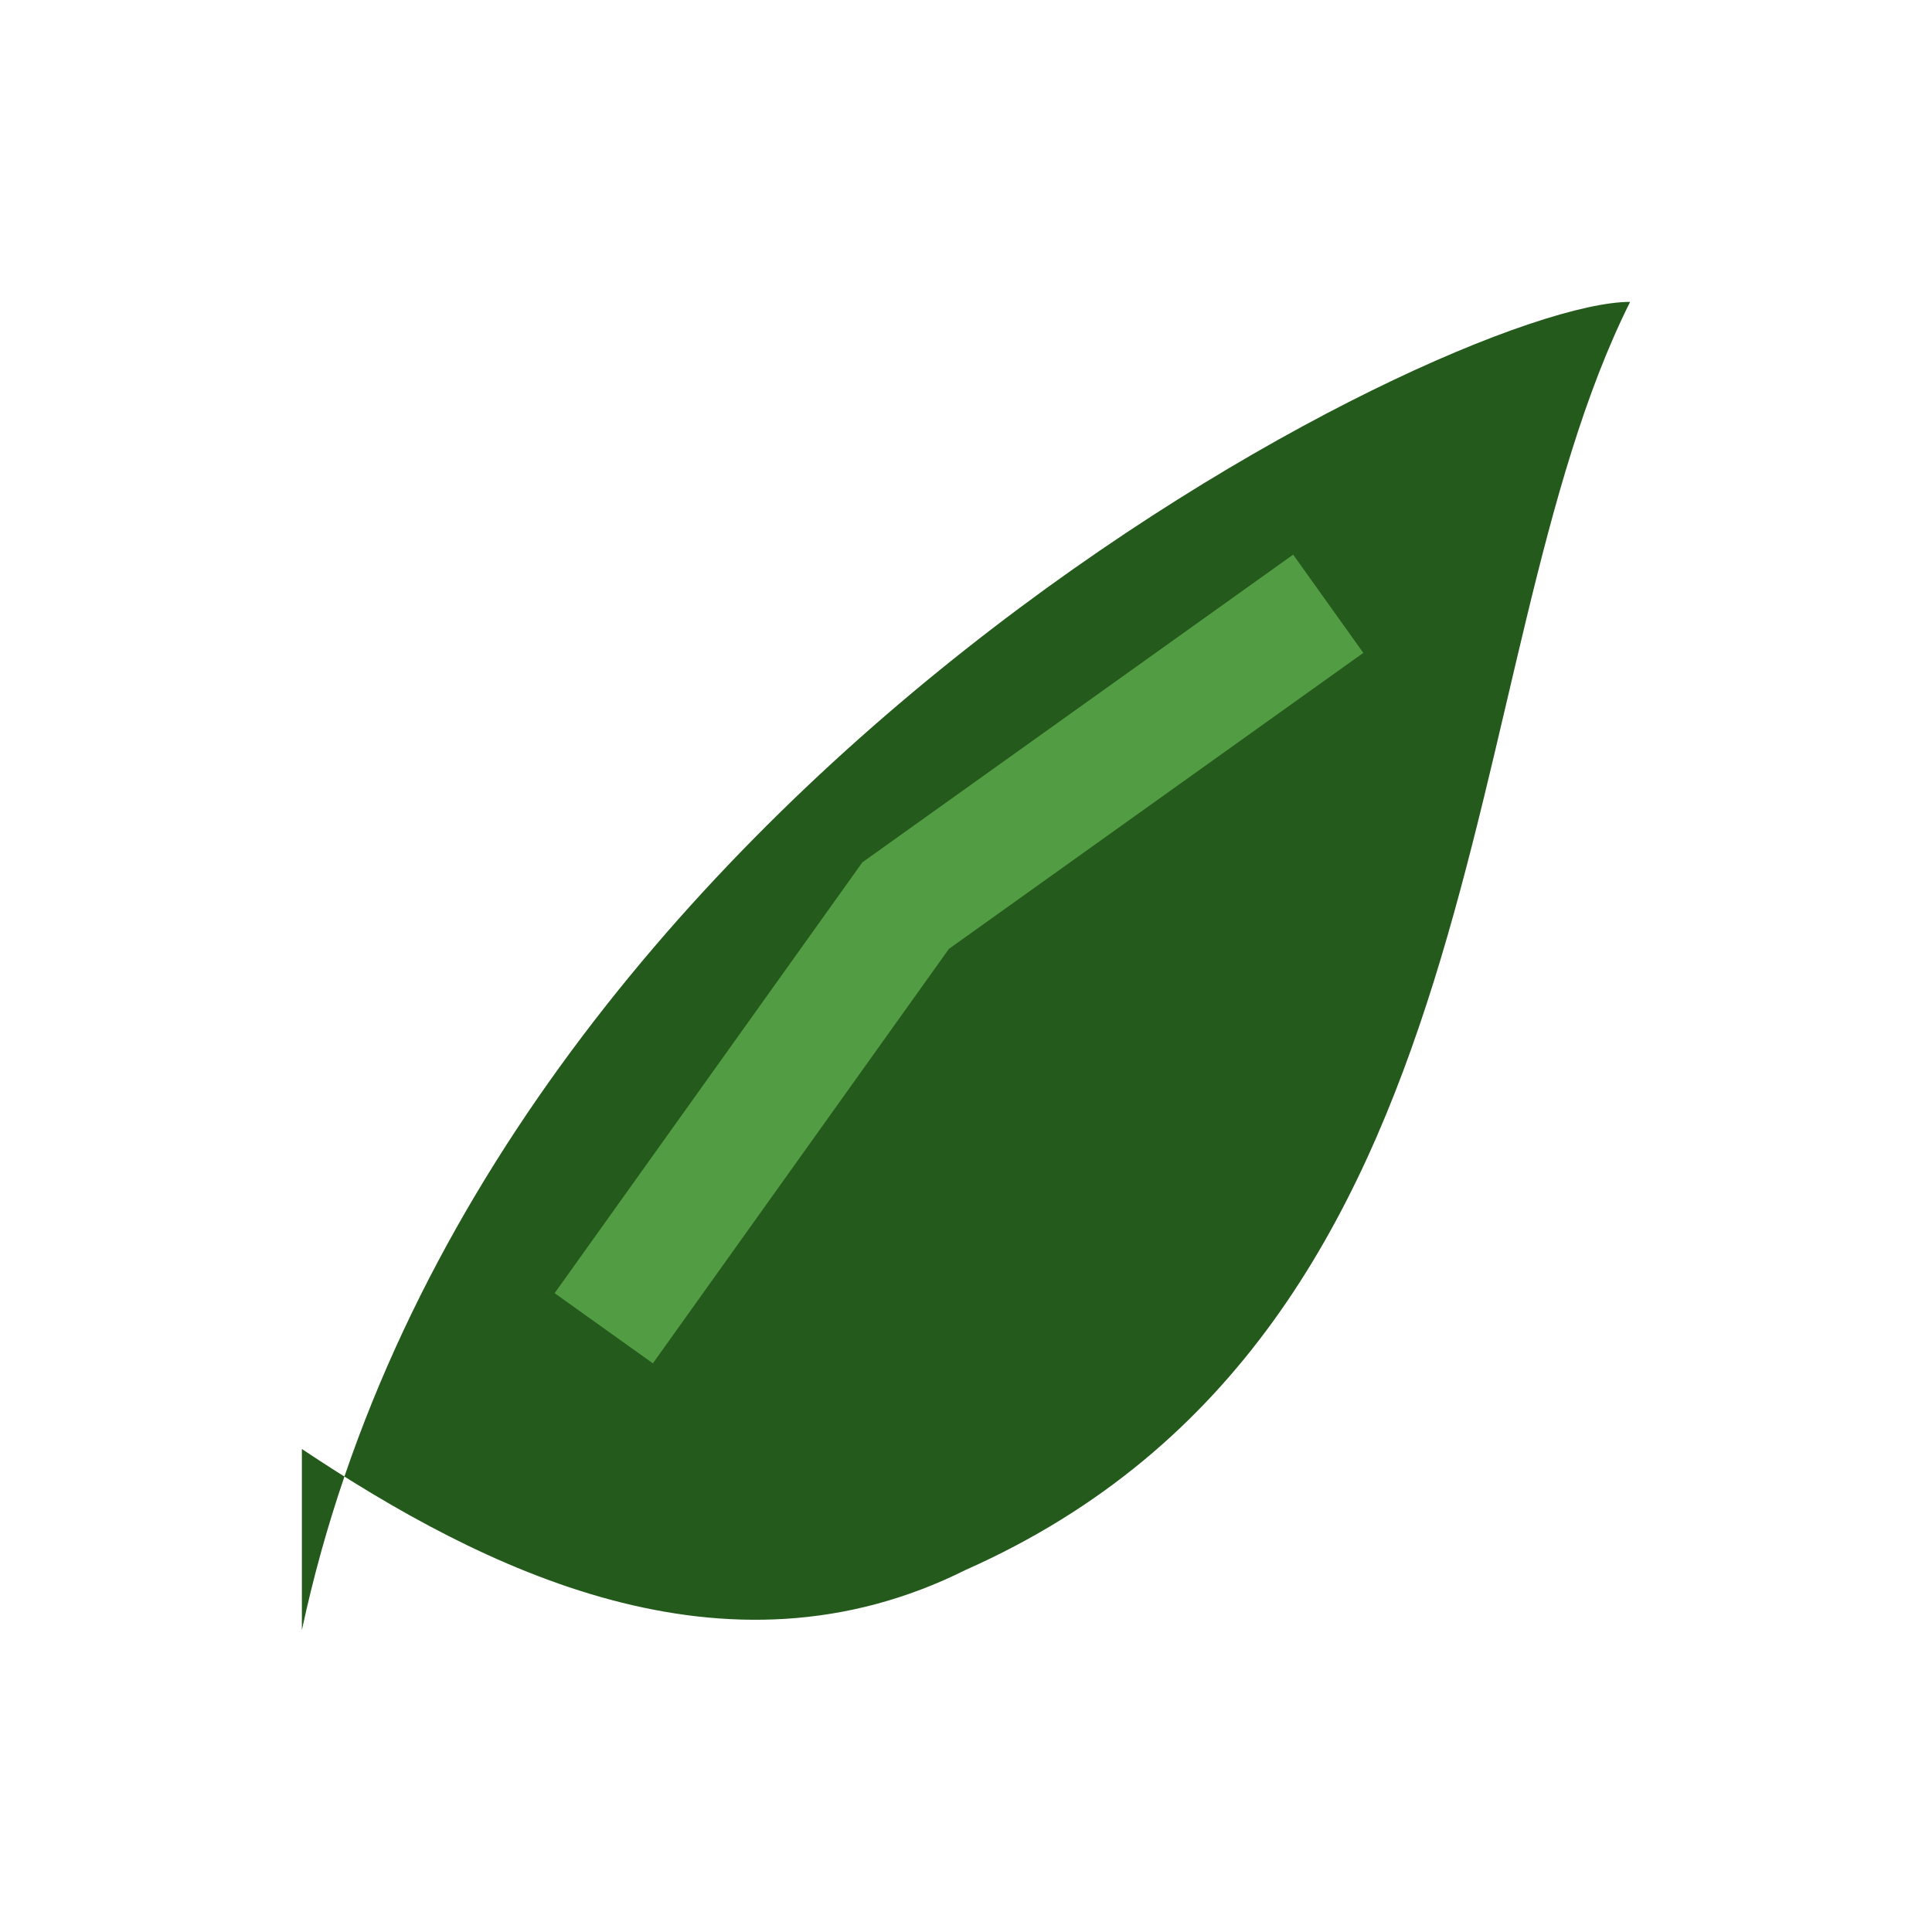
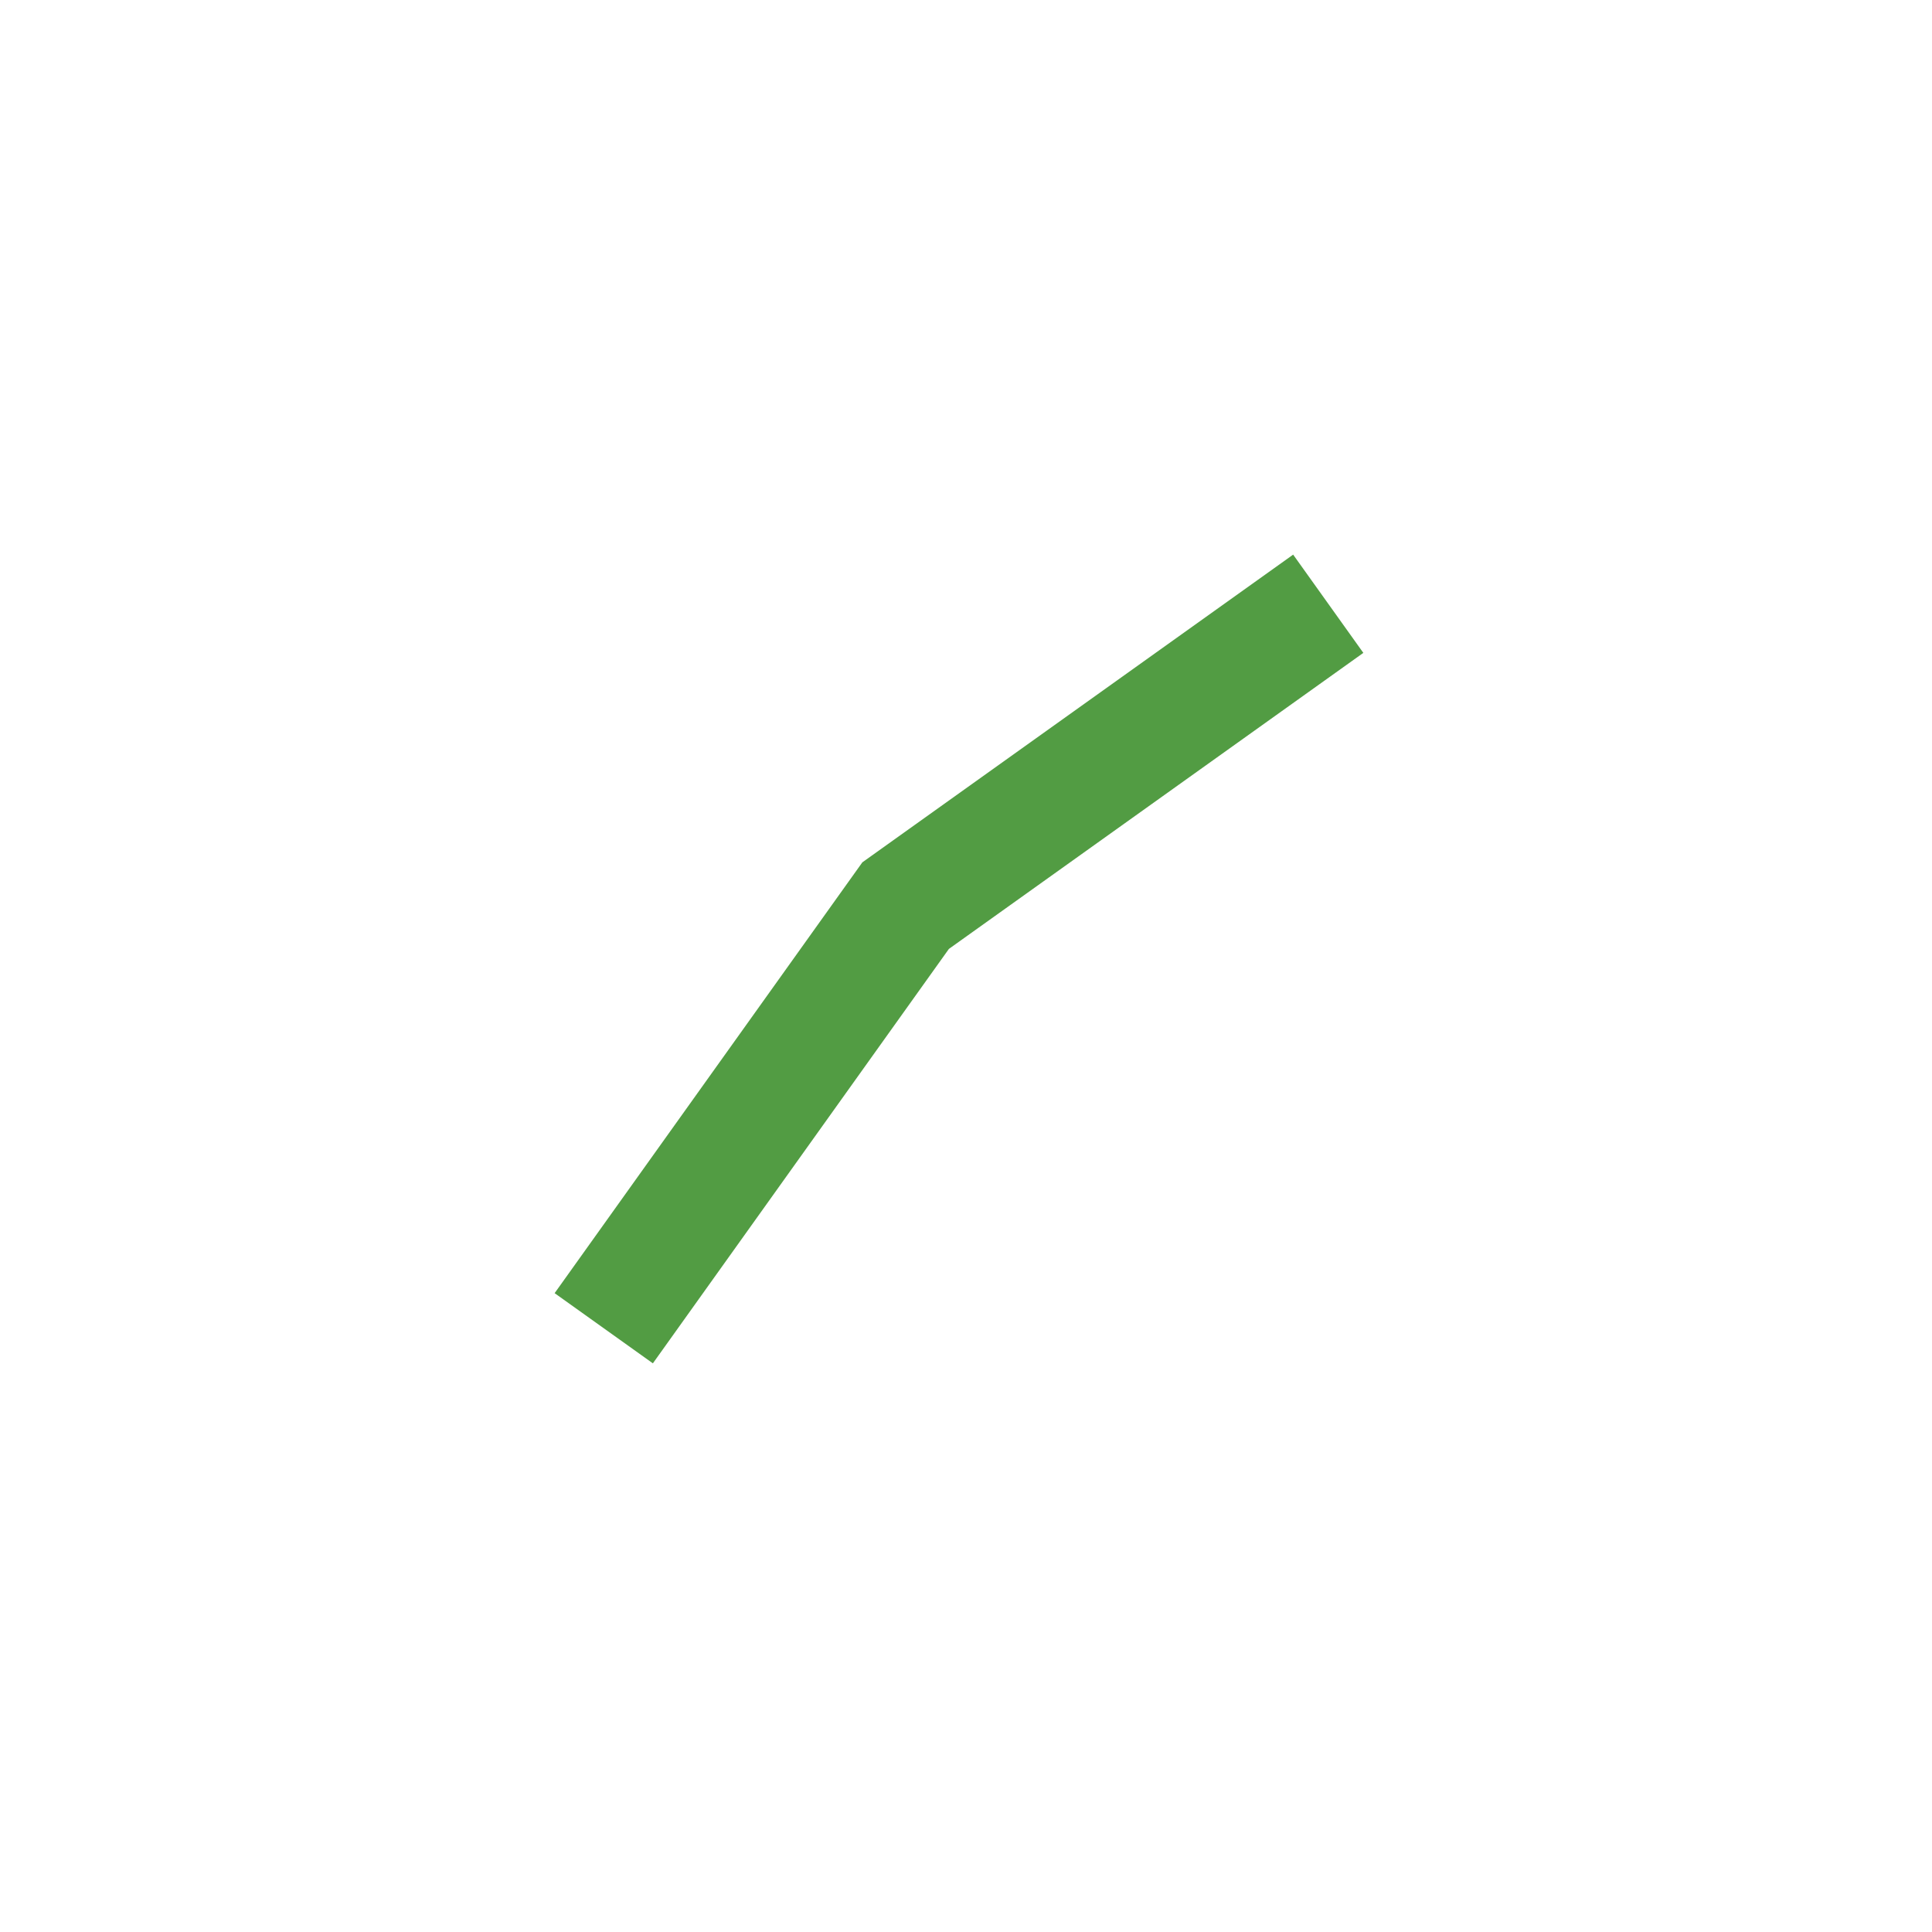
<svg xmlns="http://www.w3.org/2000/svg" width="32" height="32" viewBox="0 0 32 32">
-   <path fill="#245A1C" d="M5 27C8 13 24 5 27 5c-3 6-2 17-11 21-4 2-8 0-11-2Z" />
  <path fill="none" stroke="#529C43" stroke-width="2" d="M10 22l5-7 7-5" />
</svg>